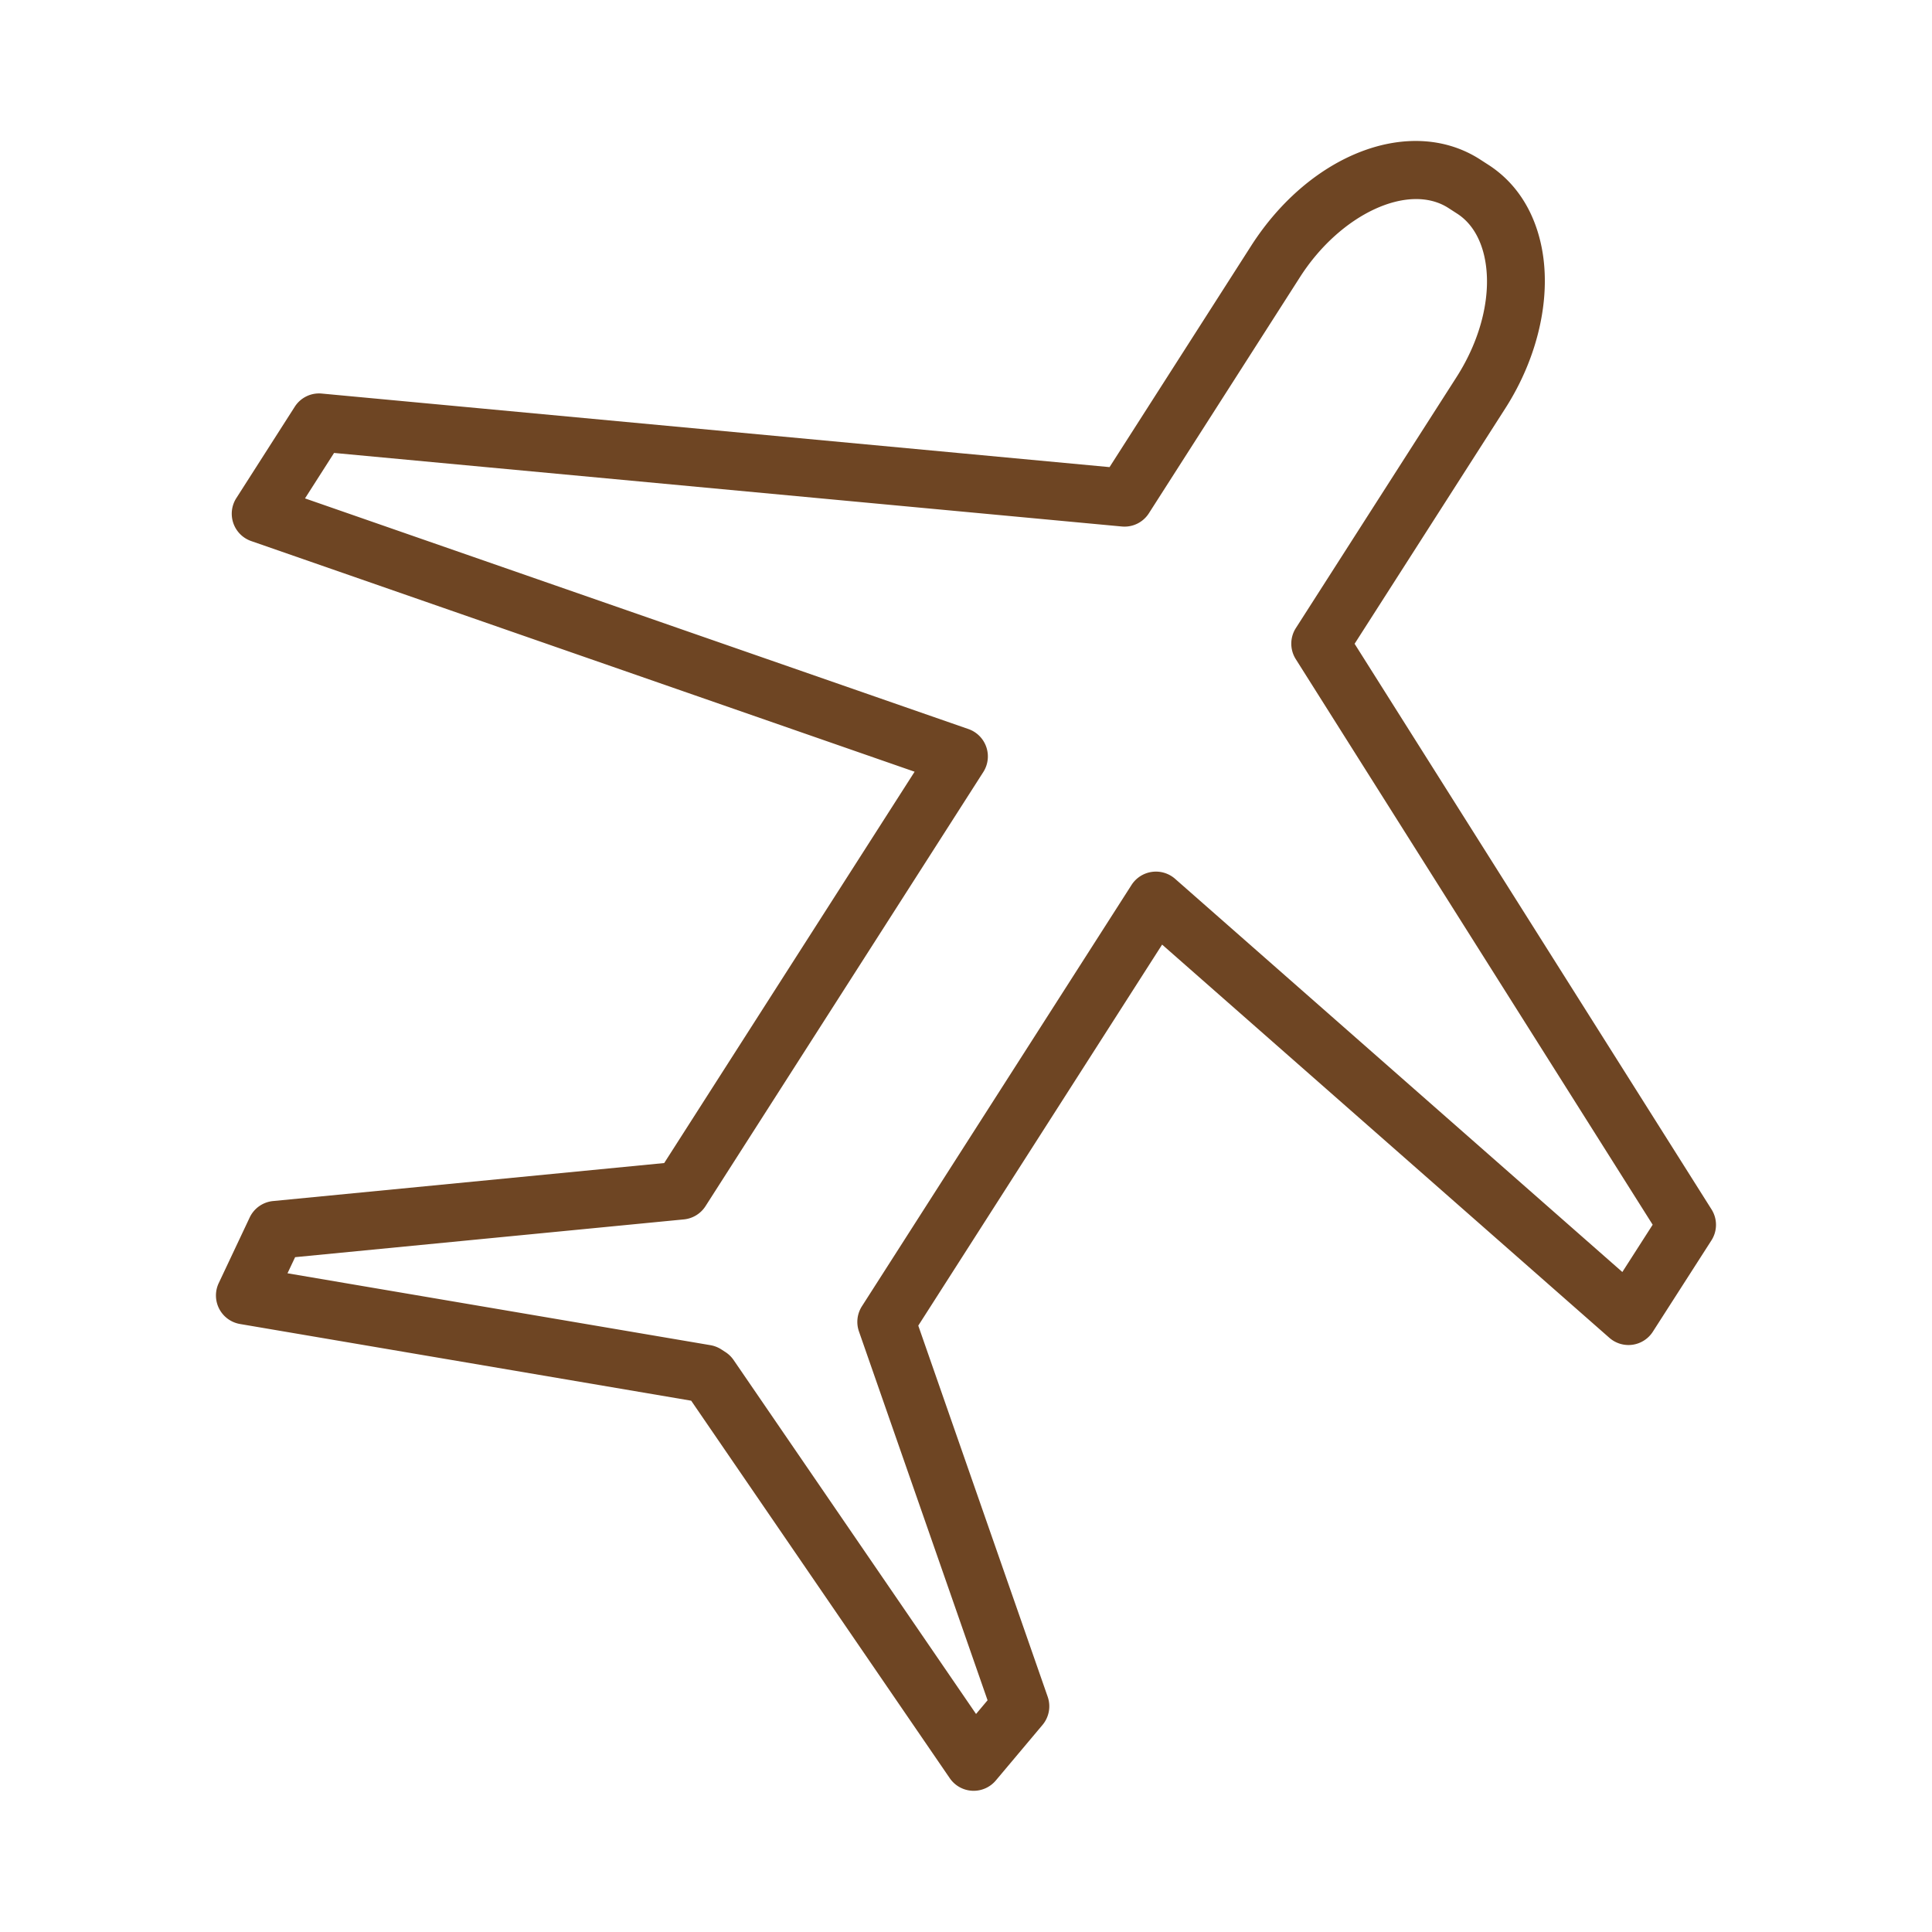
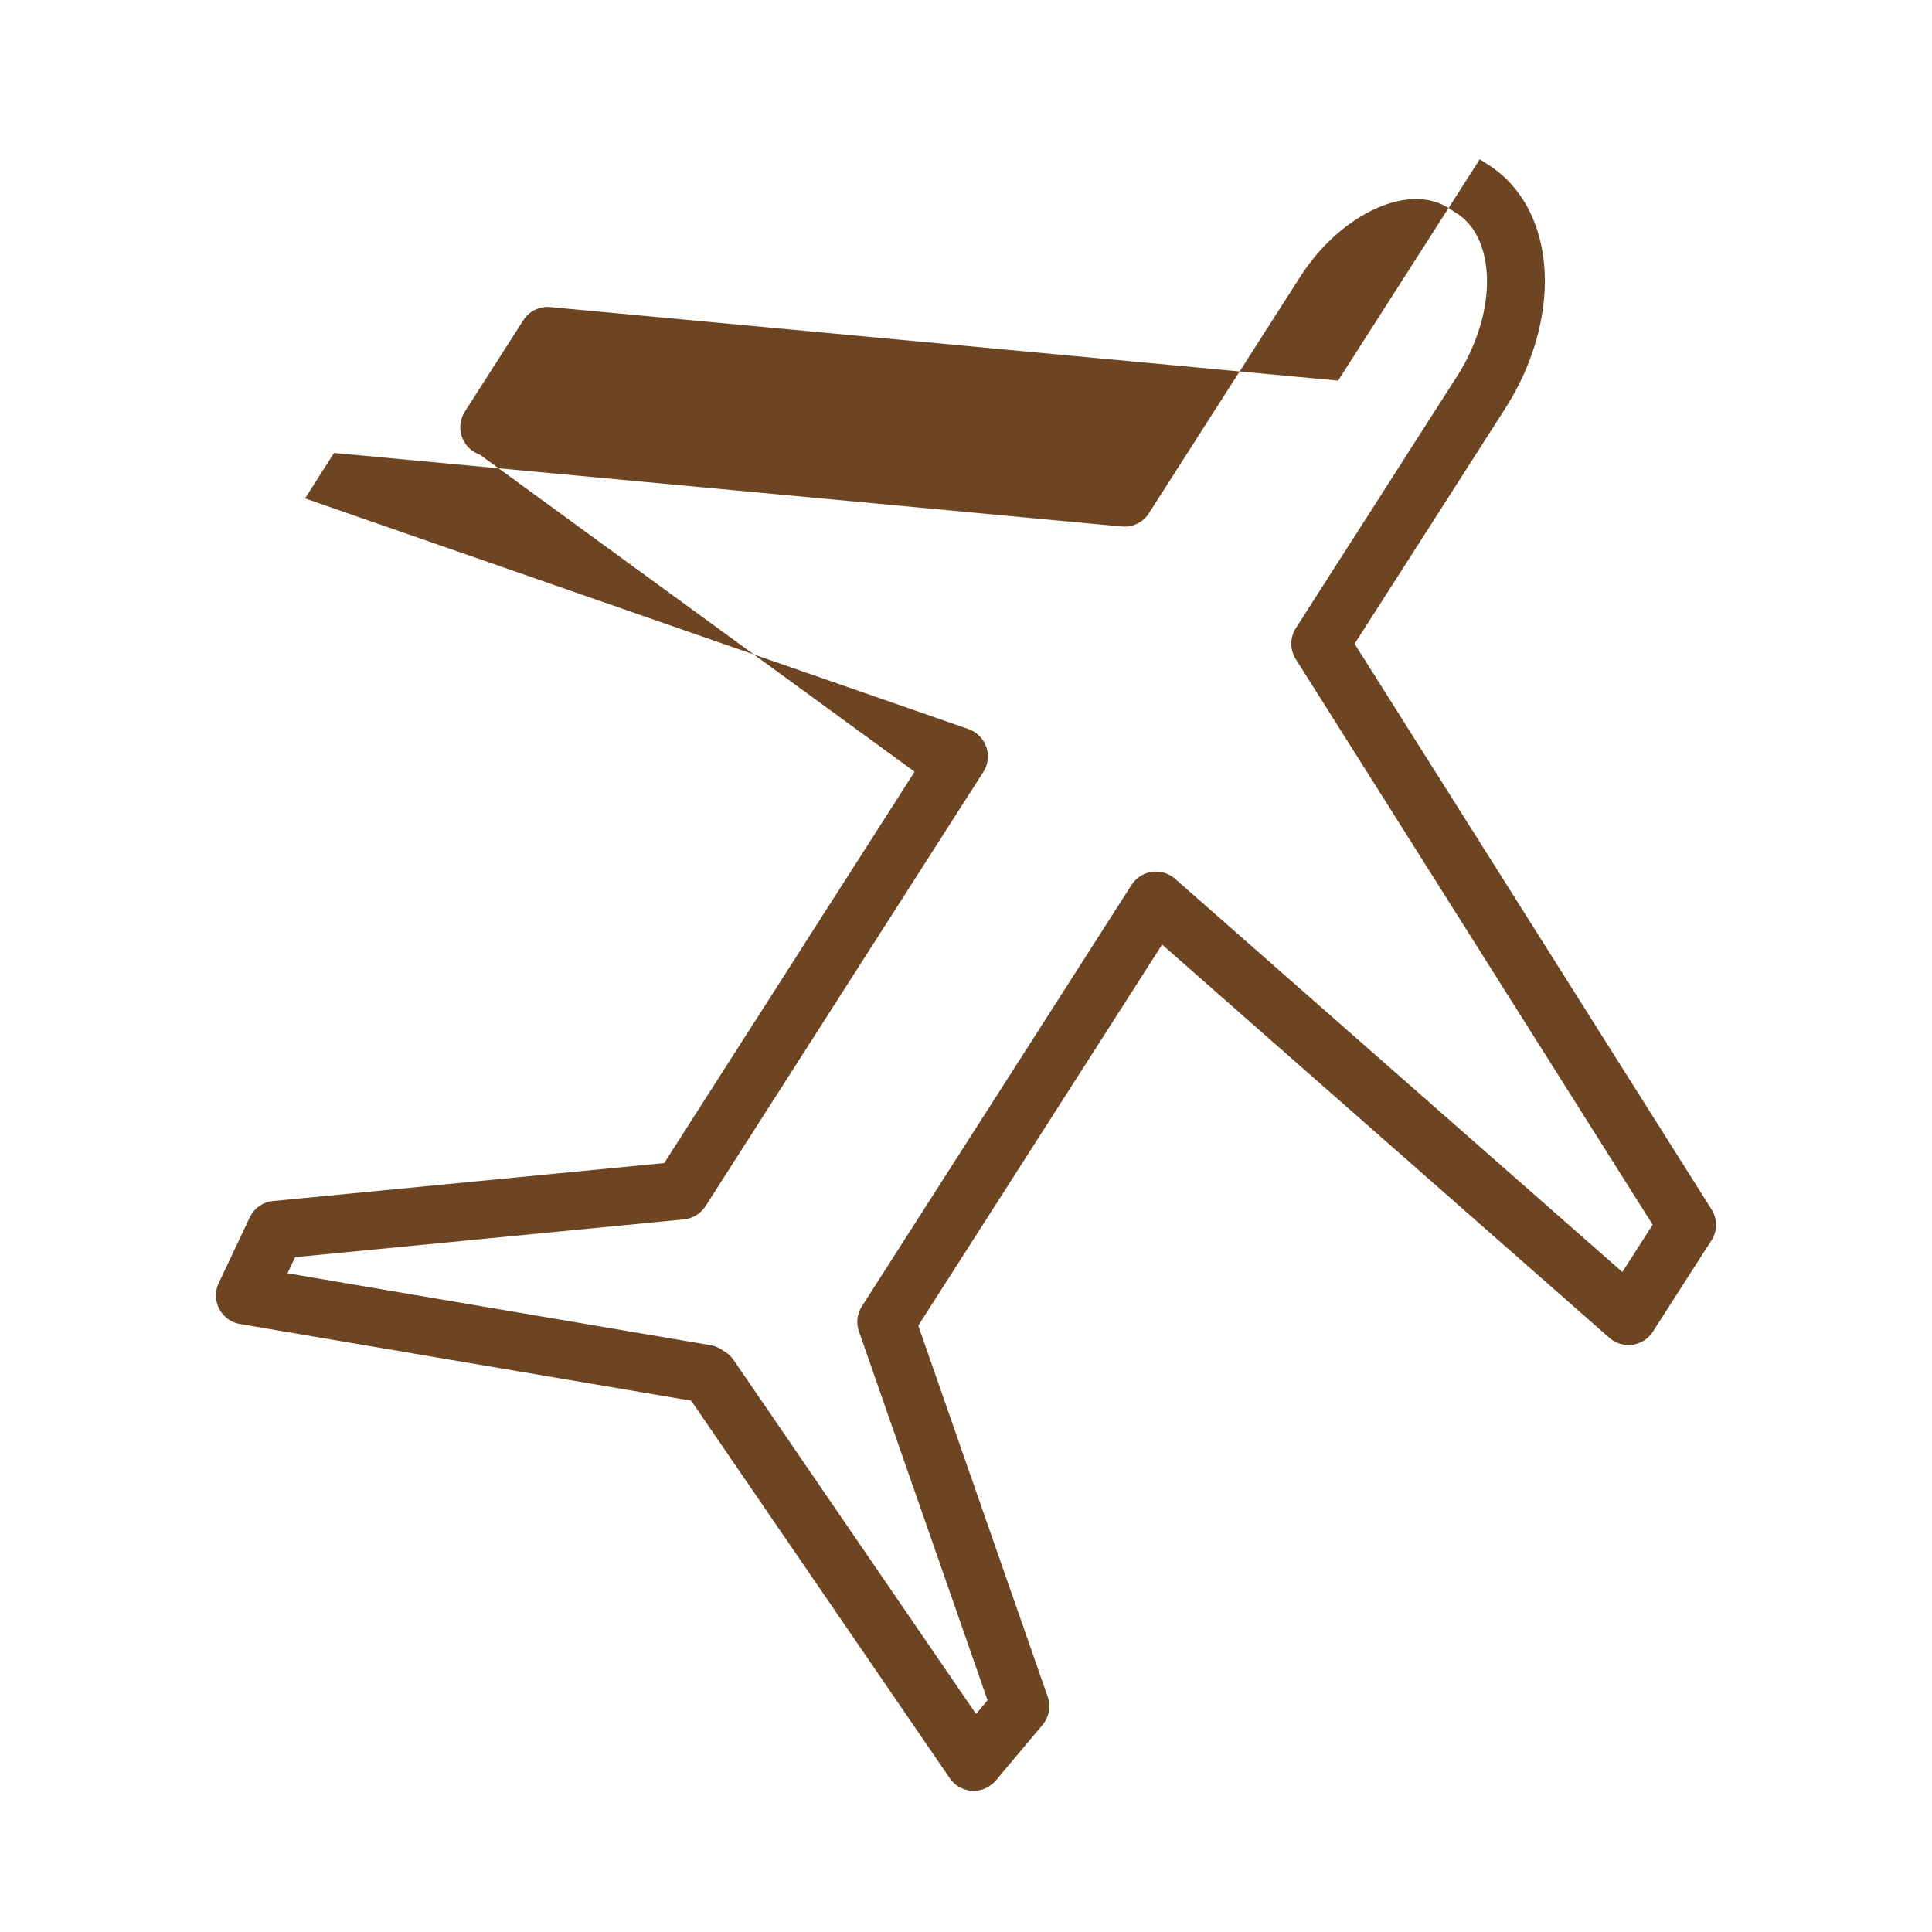
<svg xmlns="http://www.w3.org/2000/svg" viewBox="0 0 100 100" fill-rule="evenodd">
  <g class="t-group-origins">
-     <path d="M88.588 62.597 70.114 33.322l7.801-12.186c1.731-2.702 2.422-5.877 1.847-8.494-.396-1.804-1.342-3.229-2.738-4.121l-.432-.279c-3.564-2.276-8.759-.312-11.829 4.476l-7.333 11.46-40.773-3.807a1.49 1.49 0 0 0-1.403.686l-3.021 4.724a1.498 1.498 0 0 0 .771 2.225L47.34 39.944 34.379 60.199l-20.245 1.967a1.498 1.498 0 0 0-1.211.853l-1.601 3.393a1.498 1.498 0 0 0 1.105 2.119L35.776 72.5l13.383 19.538a1.498 1.498 0 0 0 2.386.117l2.415-2.873c.34-.405.442-.959.268-1.459L47.53 68.614l12.621-19.722 23.148 20.351a1.497 1.497 0 0 0 2.253-.316l3.028-4.72c.317-.49.319-1.118.008-1.61zm-4.616 3.242-23.15-20.352a1.502 1.502 0 0 0-2.254.318L44.612 67.613a1.502 1.502 0 0 0-.153 1.302l6.657 19.091-.596.709-12.547-18.318a1.51 1.51 0 0 0-.425-.414l-.215-.139a1.51 1.51 0 0 0-.561-.218l-21.891-3.721.394-.834 20.123-1.955a1.502 1.502 0 0 0 1.119-.685l14.378-22.47a1.5 1.5 0 0 0-.771-2.226L15.787 25.797l1.504-2.353 40.773 3.807a1.495 1.495 0 0 0 1.403-.685l7.824-12.229c2.09-3.261 5.611-4.894 7.672-3.575l.449.29c.894.571 1.266 1.53 1.421 2.234.408 1.856-.132 4.186-1.443 6.232l-8.316 12.99a1.498 1.498 0 0 0-.005 1.609l18.473 29.274-1.57 2.448z" stroke-width="0" stroke="#6e4523" fill="#6e4523" stroke-width-old="0" />
+     <path d="M88.588 62.597 70.114 33.322l7.801-12.186c1.731-2.702 2.422-5.877 1.847-8.494-.396-1.804-1.342-3.229-2.738-4.121l-.432-.279l-7.333 11.46-40.773-3.807a1.49 1.49 0 0 0-1.403.686l-3.021 4.724a1.498 1.498 0 0 0 .771 2.225L47.34 39.944 34.379 60.199l-20.245 1.967a1.498 1.498 0 0 0-1.211.853l-1.601 3.393a1.498 1.498 0 0 0 1.105 2.119L35.776 72.5l13.383 19.538a1.498 1.498 0 0 0 2.386.117l2.415-2.873c.34-.405.442-.959.268-1.459L47.53 68.614l12.621-19.722 23.148 20.351a1.497 1.497 0 0 0 2.253-.316l3.028-4.72c.317-.49.319-1.118.008-1.61zm-4.616 3.242-23.15-20.352a1.502 1.502 0 0 0-2.254.318L44.612 67.613a1.502 1.502 0 0 0-.153 1.302l6.657 19.091-.596.709-12.547-18.318a1.51 1.51 0 0 0-.425-.414l-.215-.139a1.51 1.51 0 0 0-.561-.218l-21.891-3.721.394-.834 20.123-1.955a1.502 1.502 0 0 0 1.119-.685l14.378-22.47a1.5 1.5 0 0 0-.771-2.226L15.787 25.797l1.504-2.353 40.773 3.807a1.495 1.495 0 0 0 1.403-.685l7.824-12.229c2.09-3.261 5.611-4.894 7.672-3.575l.449.29c.894.571 1.266 1.53 1.421 2.234.408 1.856-.132 4.186-1.443 6.232l-8.316 12.99a1.498 1.498 0 0 0-.005 1.609l18.473 29.274-1.57 2.448z" stroke-width="0" stroke="#6e4523" fill="#6e4523" stroke-width-old="0" />
  </g>
</svg>